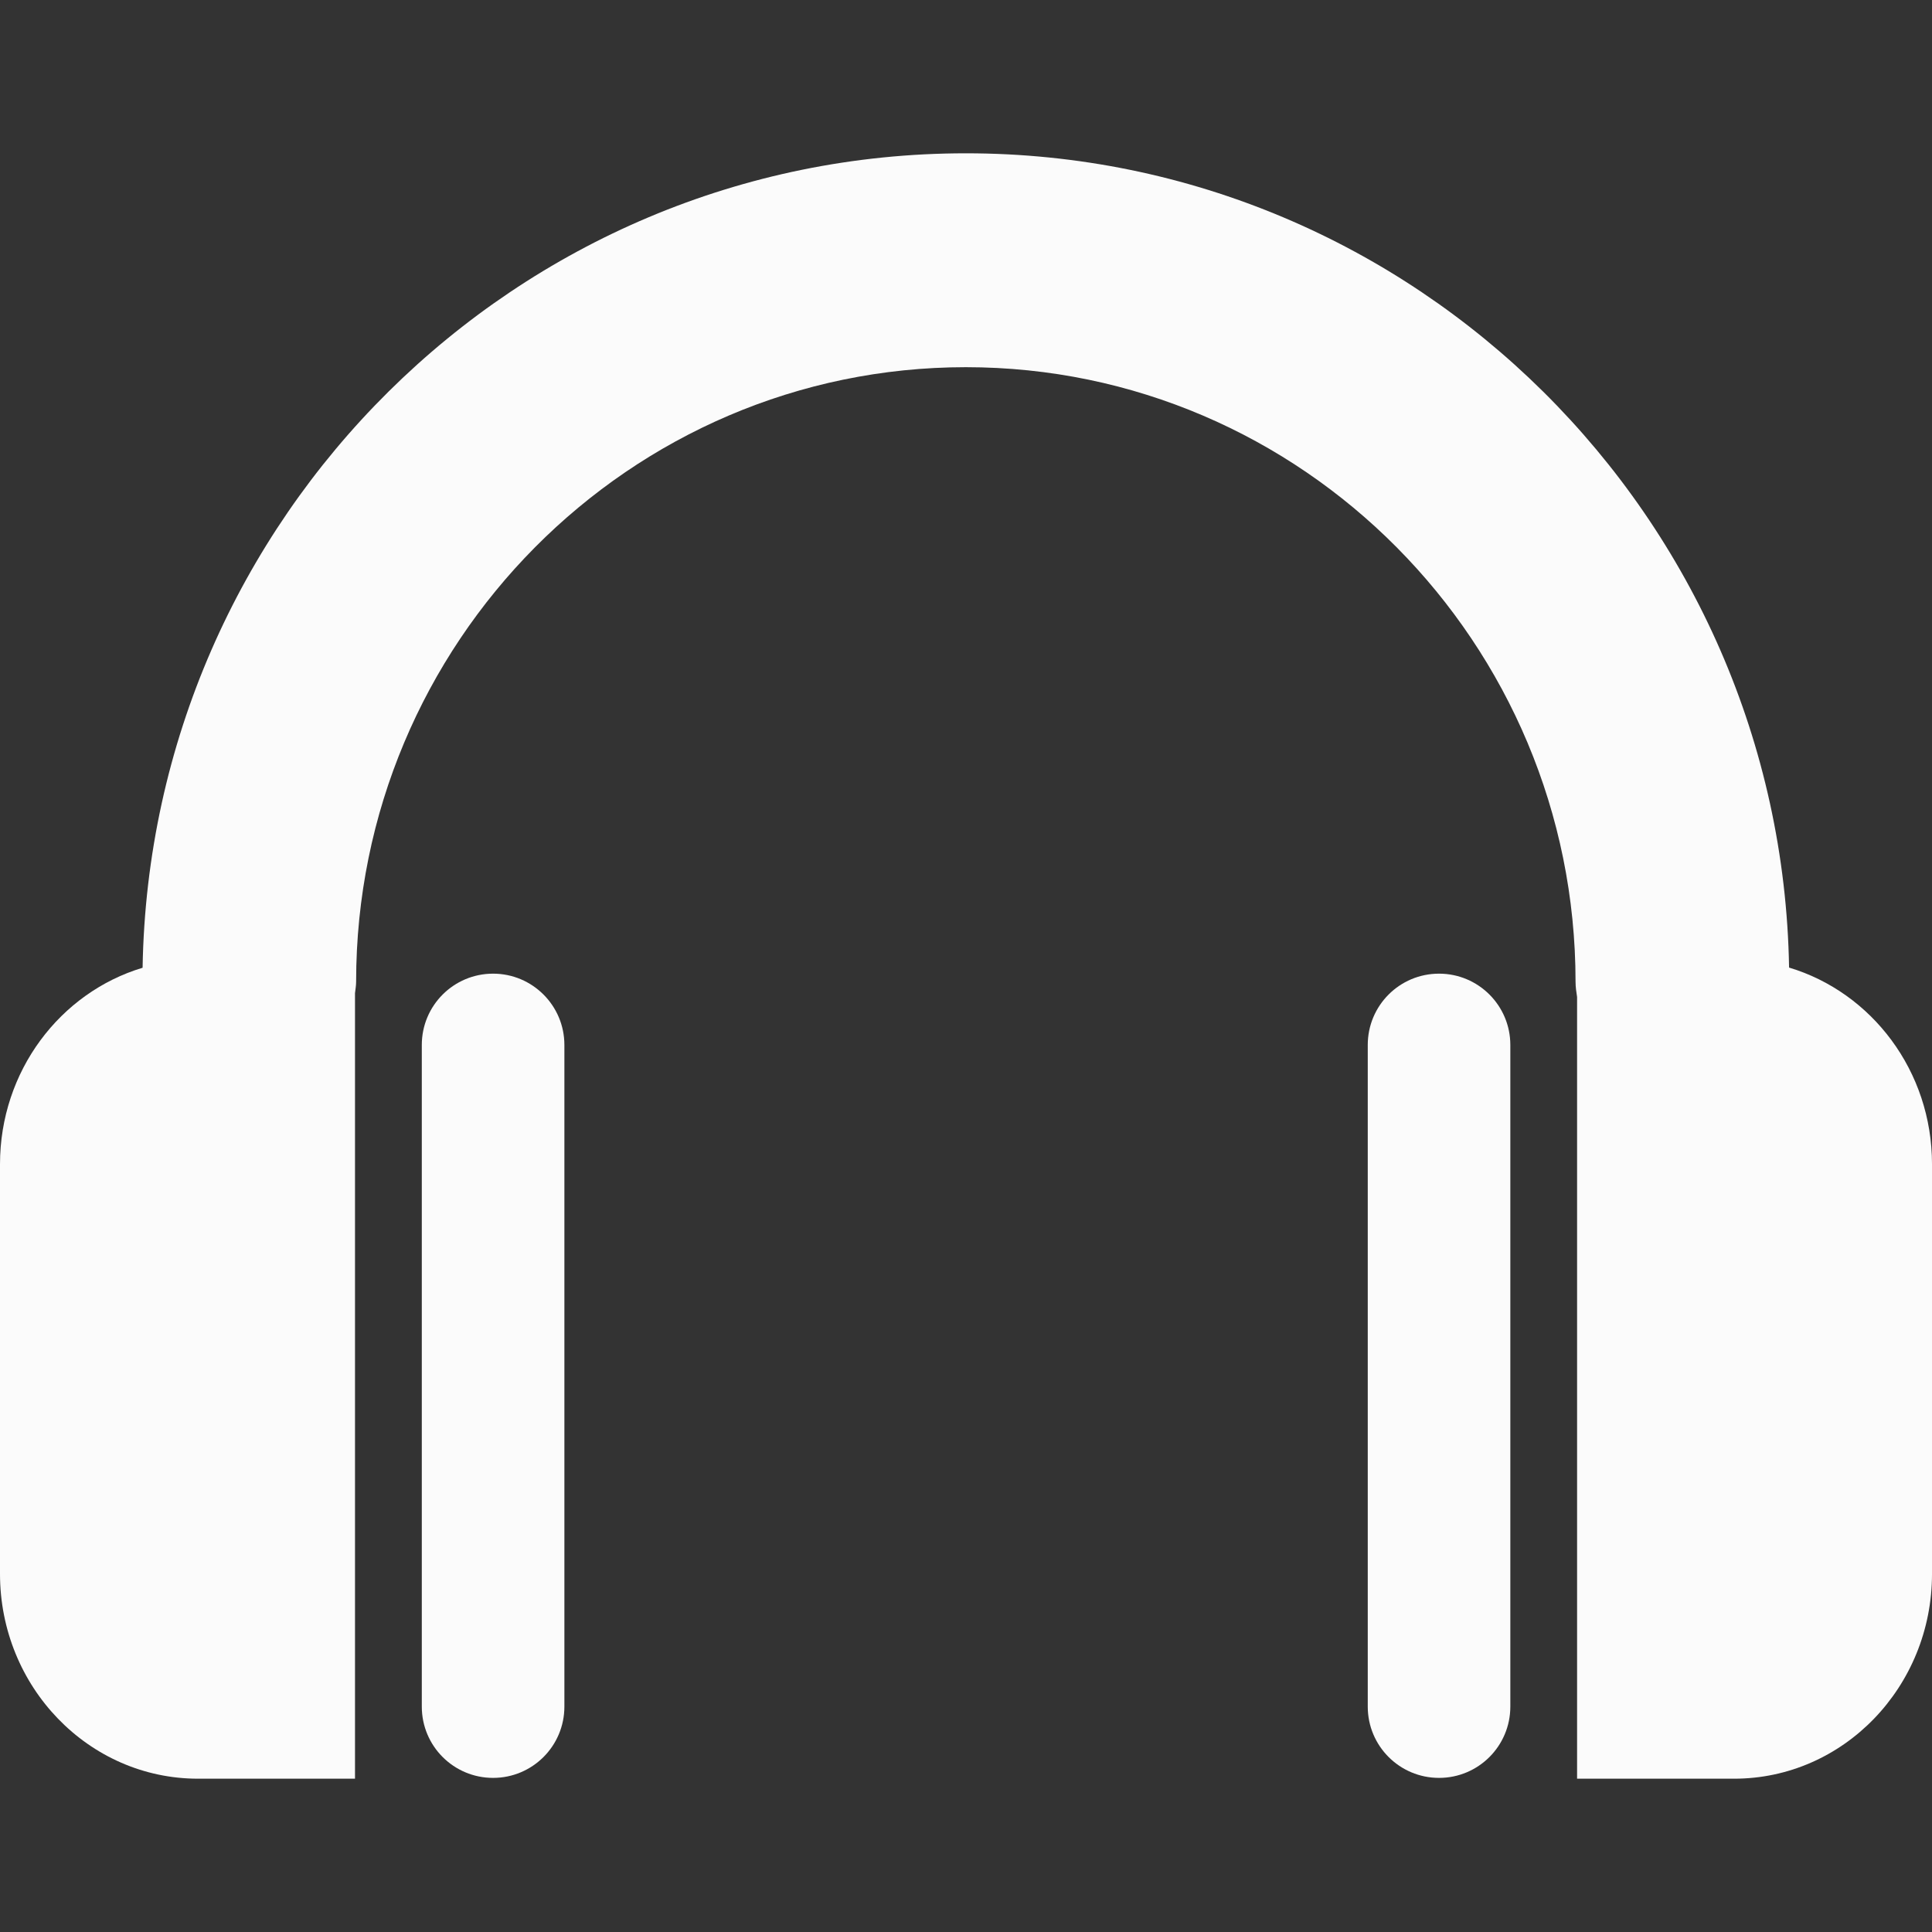
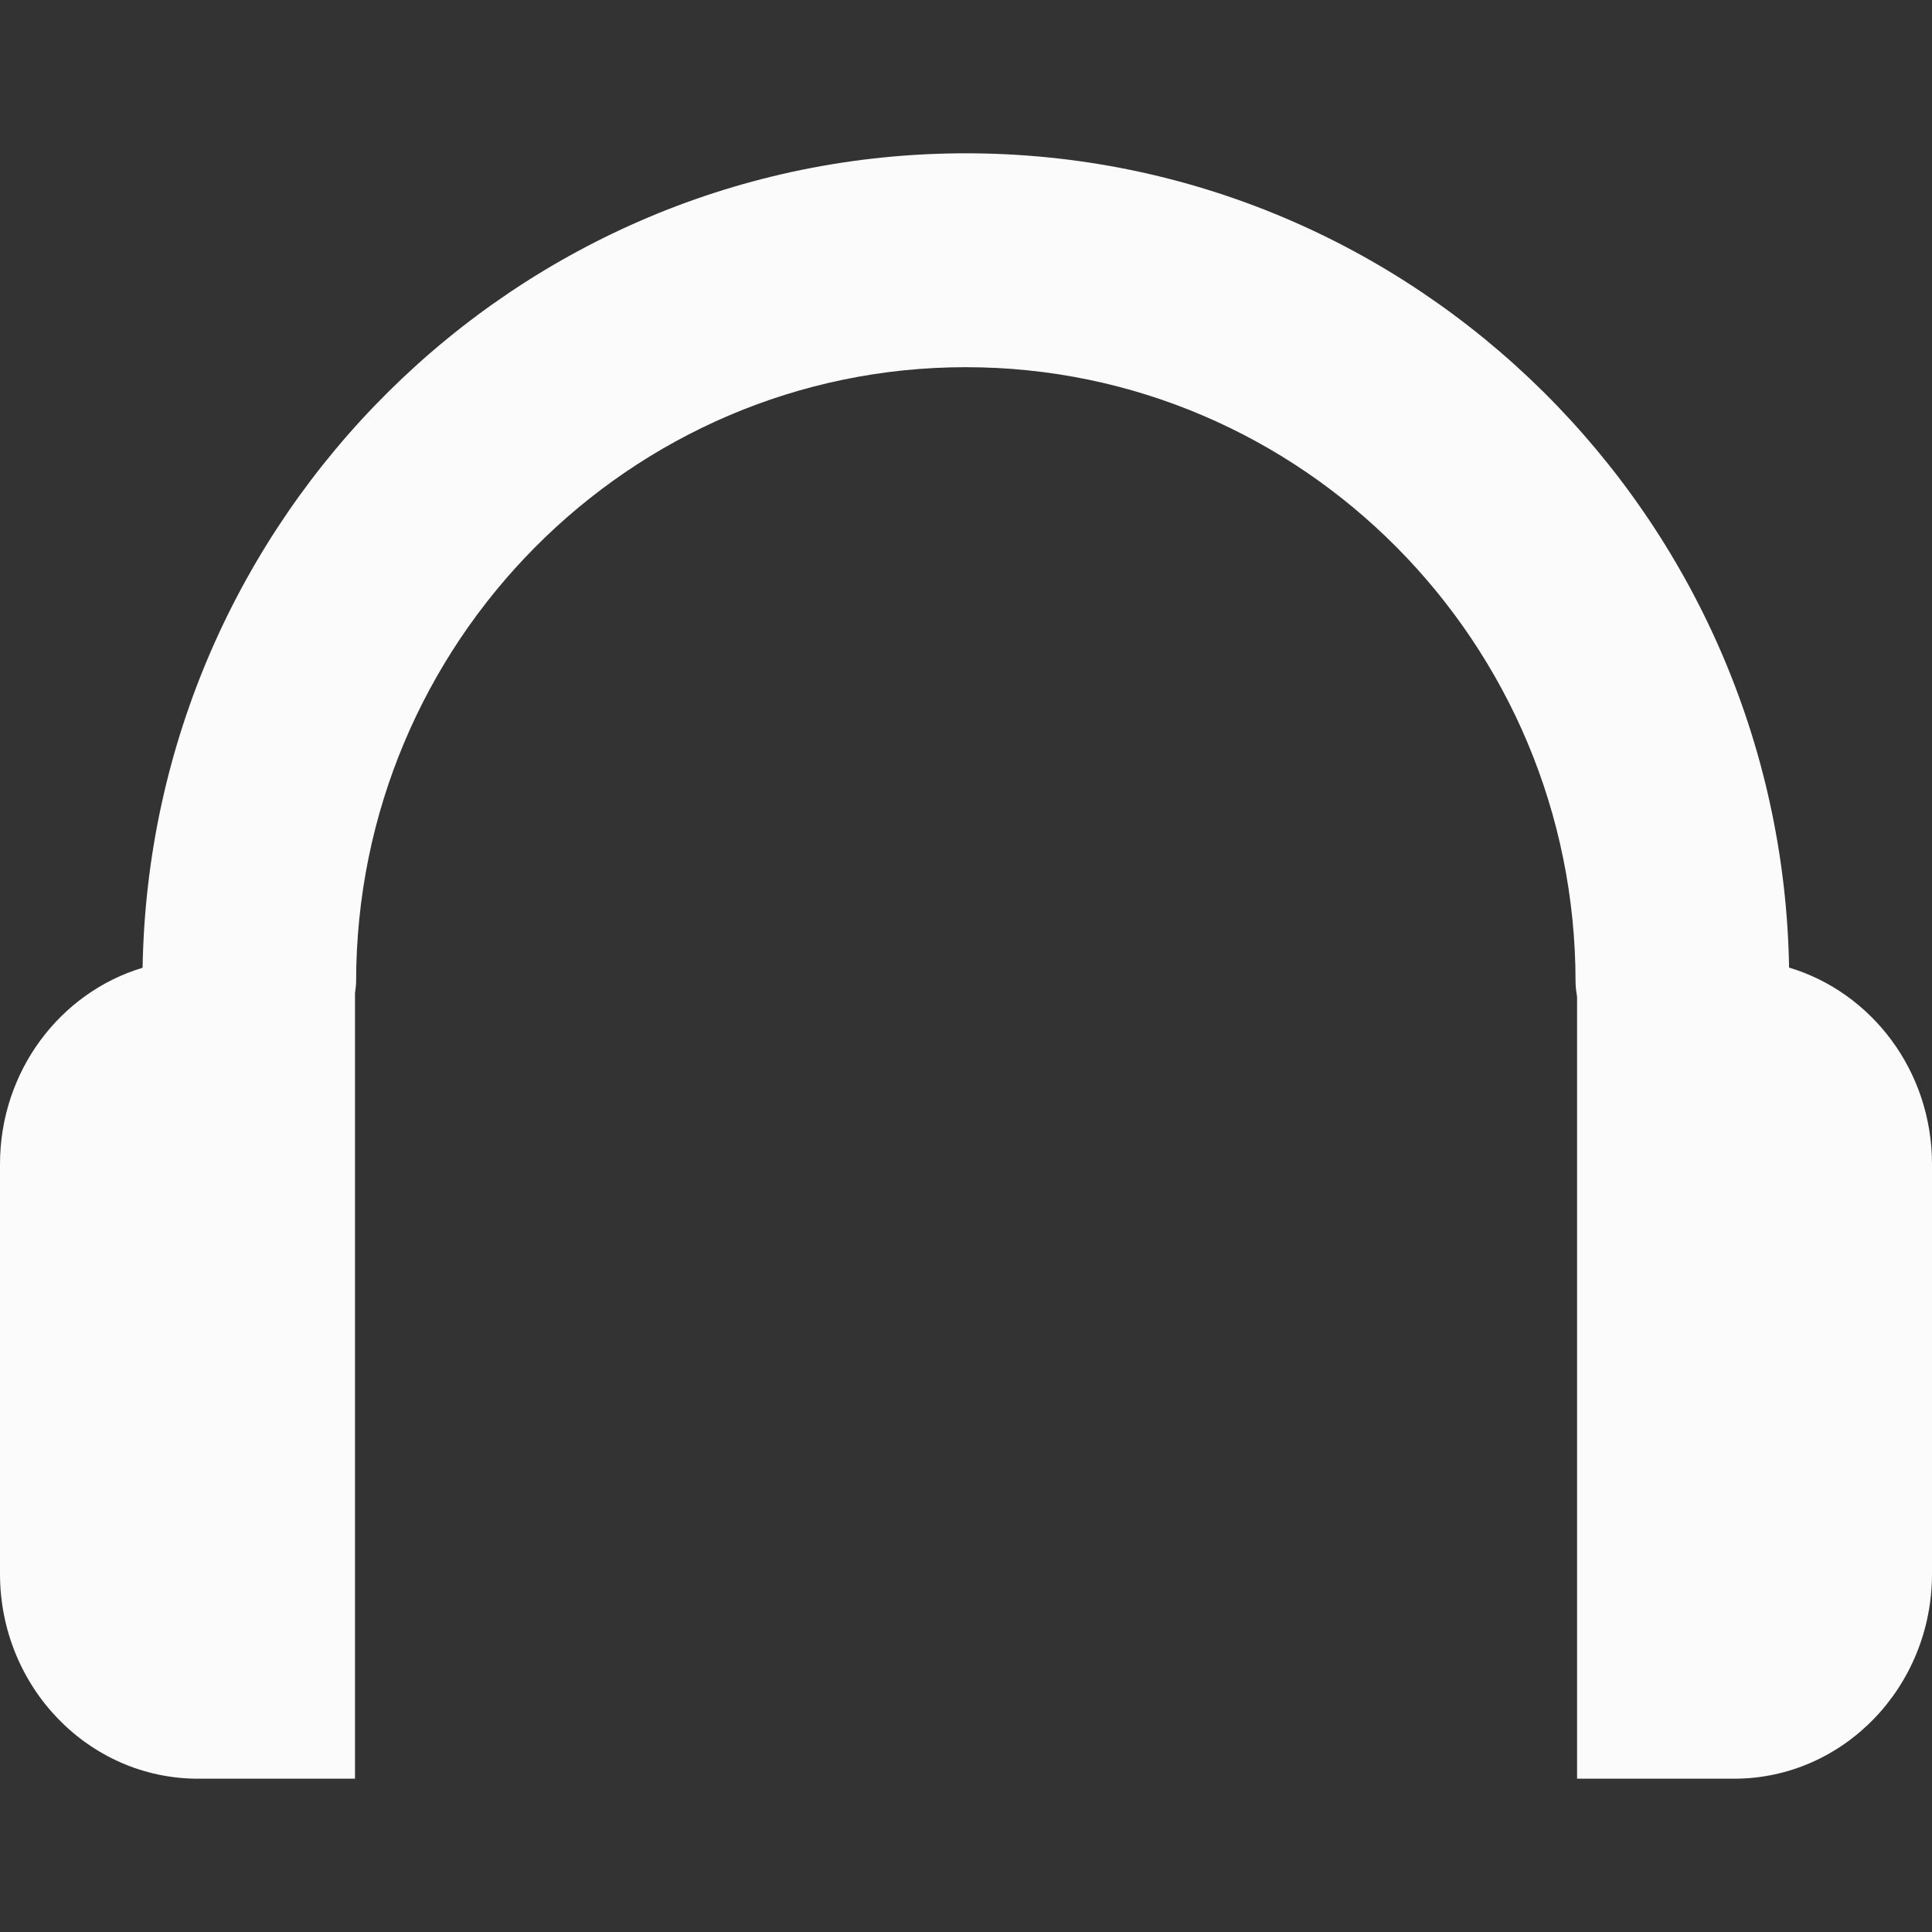
<svg xmlns="http://www.w3.org/2000/svg" version="1.1" id="Capa_1" x="0px" y="0px" width="512px" height="512px" viewBox="0 0 287.386 287.386" style="enable-background:new 0 0 287.386 287.386;" xml:space="preserve" class="">
  <rect x="0" y="0" width="287.386" height="287.386" fill="#333333" stroke="none" />
  <g>
    <g>
      <g>
-         <path d="M62.743,155.437v98.42c0,5.867,4.741,10.605,10.605,10.605c5.854,0,10.605-4.738,10.605-10.605v-98.42    c0-5.856-4.751-10.605-10.605-10.605C67.484,144.832,62.743,149.576,62.743,155.437z" data-original="#000000" class="active-path" data-old_color="#E9D9D9" fill="#FBFBFB" />
        <path d="M29.456,264.582h23.351v-116.85c0.064-0.56,0.166-1.119,0.166-1.693c0-50.412,40.69-91.42,90.698-91.42    c50.002,0,90.692,41.008,90.692,91.42c0,0.771,0.113,1.518,0.228,2.263v116.28h23.354c16.254,0,29.442-13.64,29.442-30.469    v-60.936c0-13.878-8.989-25.57-21.261-29.249c-1.129-66.971-55.608-121.124-122.45-121.124    c-66.86,0-121.347,54.158-122.465,121.15C8.956,147.638,0,159.32,0,173.187v60.926C0,250.932,13.187,264.582,29.456,264.582z" data-original="#000000" class="active-path" data-old_color="#E9D9D9" fill="#FBFBFB" />
-         <path d="M203.454,155.437v98.42c0,5.867,4.748,10.605,10.604,10.605s10.604-4.738,10.604-10.605v-98.42    c0-5.856-4.748-10.605-10.604-10.605C208.191,144.832,203.454,149.576,203.454,155.437z" data-original="#000000" class="active-path" data-old_color="#E9D9D9" fill="#FBFBFB" />
      </g>
    </g>
  </g>
</svg>